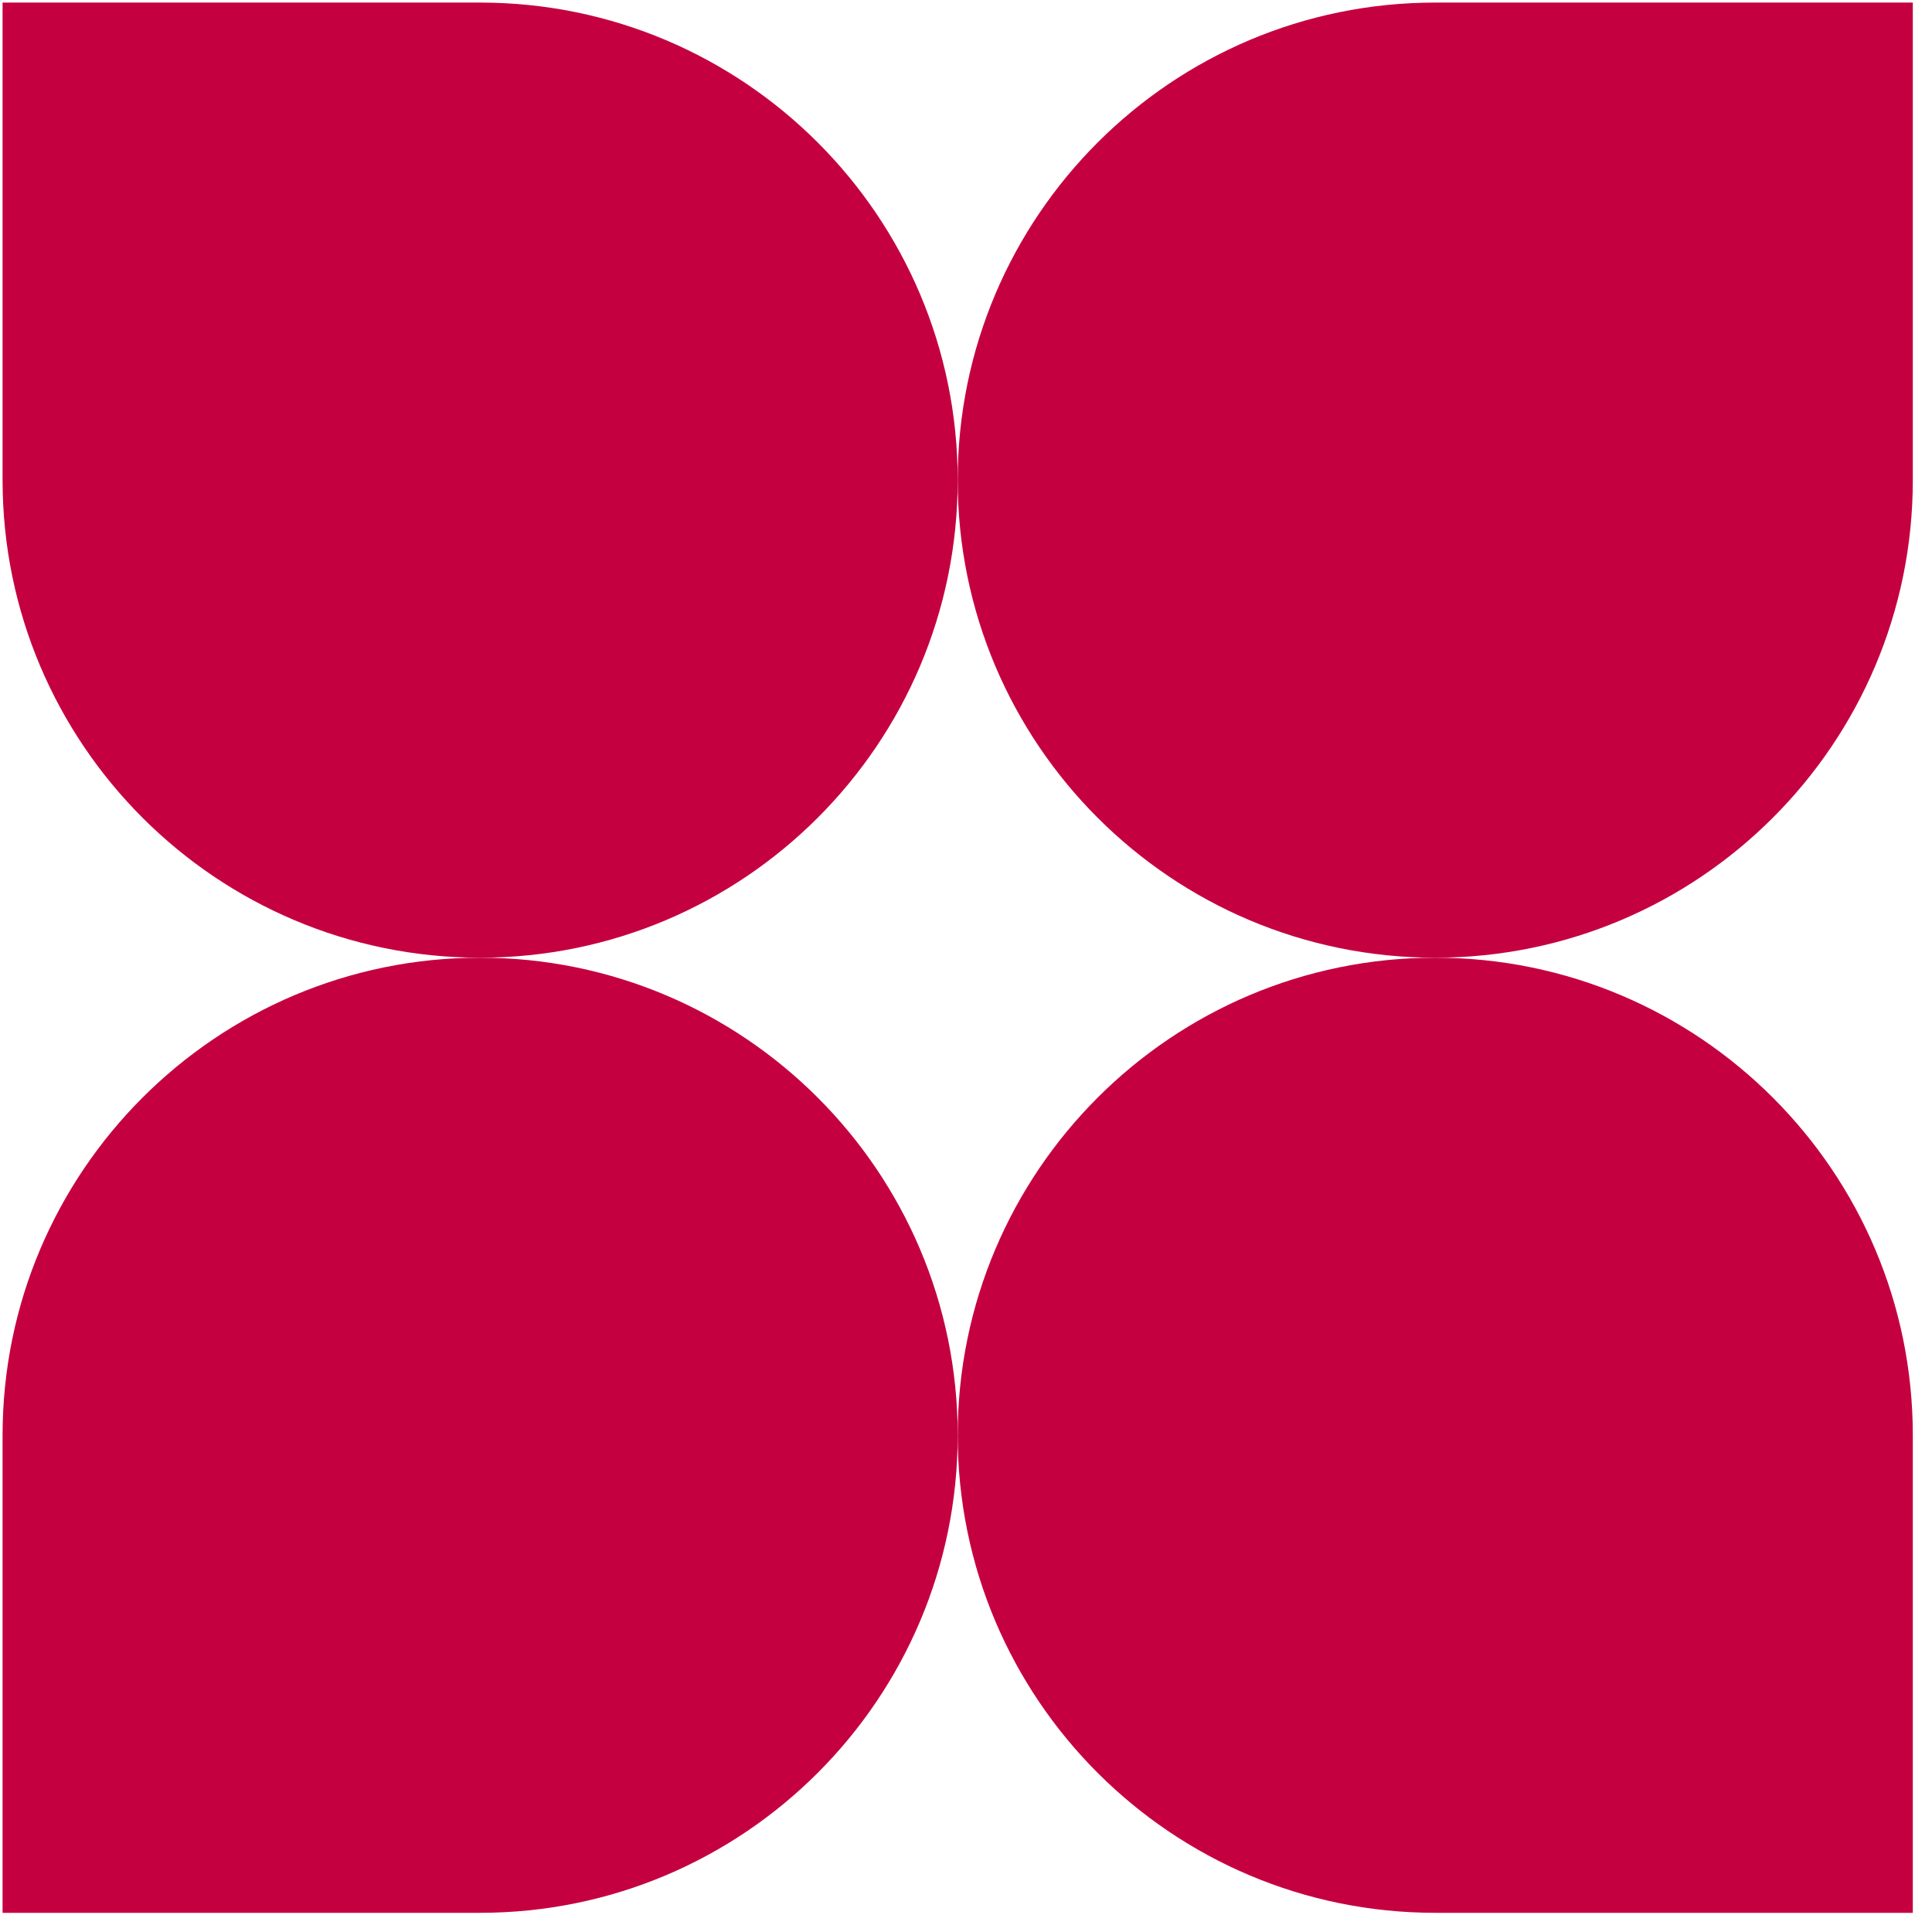
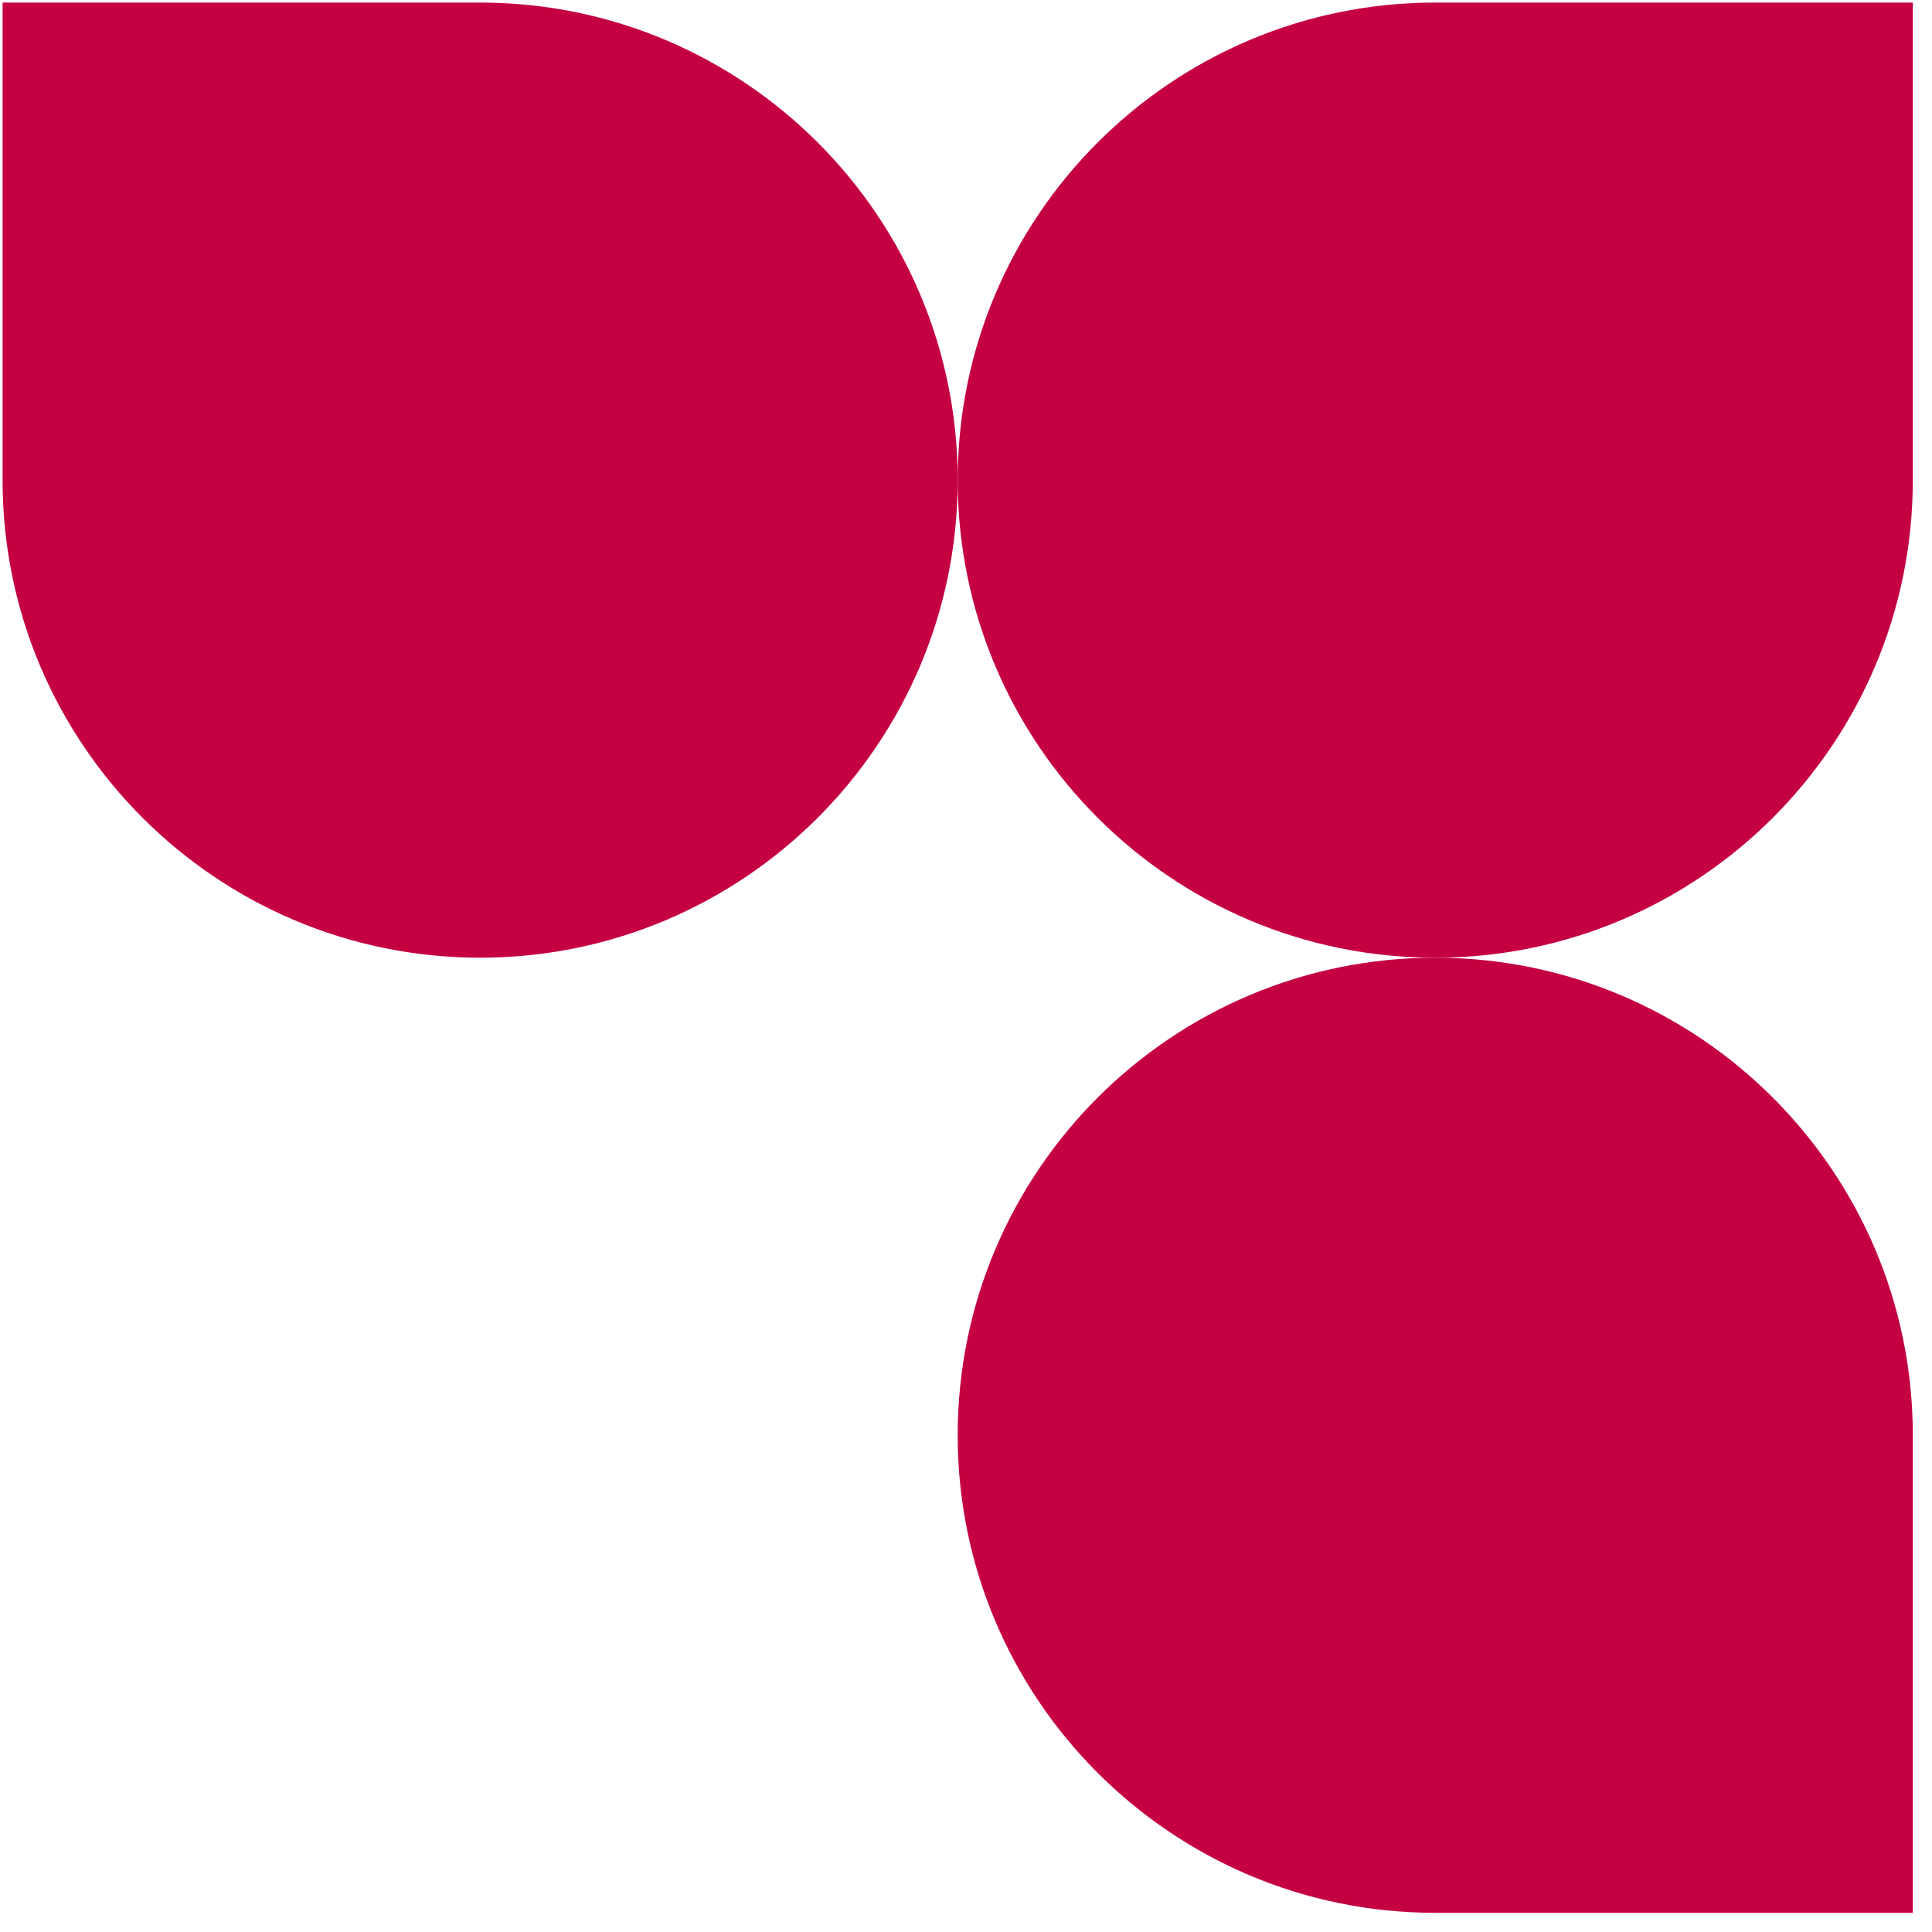
<svg xmlns="http://www.w3.org/2000/svg" width="30" height="30" viewBox="0 0 30 30" fill="none">
  <path d="M14.871 7.455C14.871 11.548 11.548 14.871 7.455 14.871C3.363 14.871 0.04 11.548 0.04 7.455V0.04L7.455 0.04C11.548 0.04 14.871 3.363 14.871 7.455Z" fill="#C50041" />
  <path d="M22.286 14.871C18.194 14.871 14.871 11.548 14.871 7.455C14.871 3.363 18.194 0.04 22.286 0.04L29.702 0.04L29.702 7.455C29.702 11.548 26.379 14.871 22.286 14.871Z" fill="#C50041" />
  <path d="M14.871 22.286C14.871 18.194 18.194 14.871 22.286 14.871C26.379 14.871 29.702 18.194 29.702 22.286V29.702H22.286C18.194 29.702 14.871 26.379 14.871 22.286Z" fill="#C50041" />
-   <path d="M7.455 14.871C11.548 14.871 14.871 18.194 14.871 22.286C14.871 26.379 11.548 29.702 7.455 29.702H0.04V22.286C0.04 18.194 3.363 14.871 7.455 14.871Z" fill="#C50041" />
</svg>